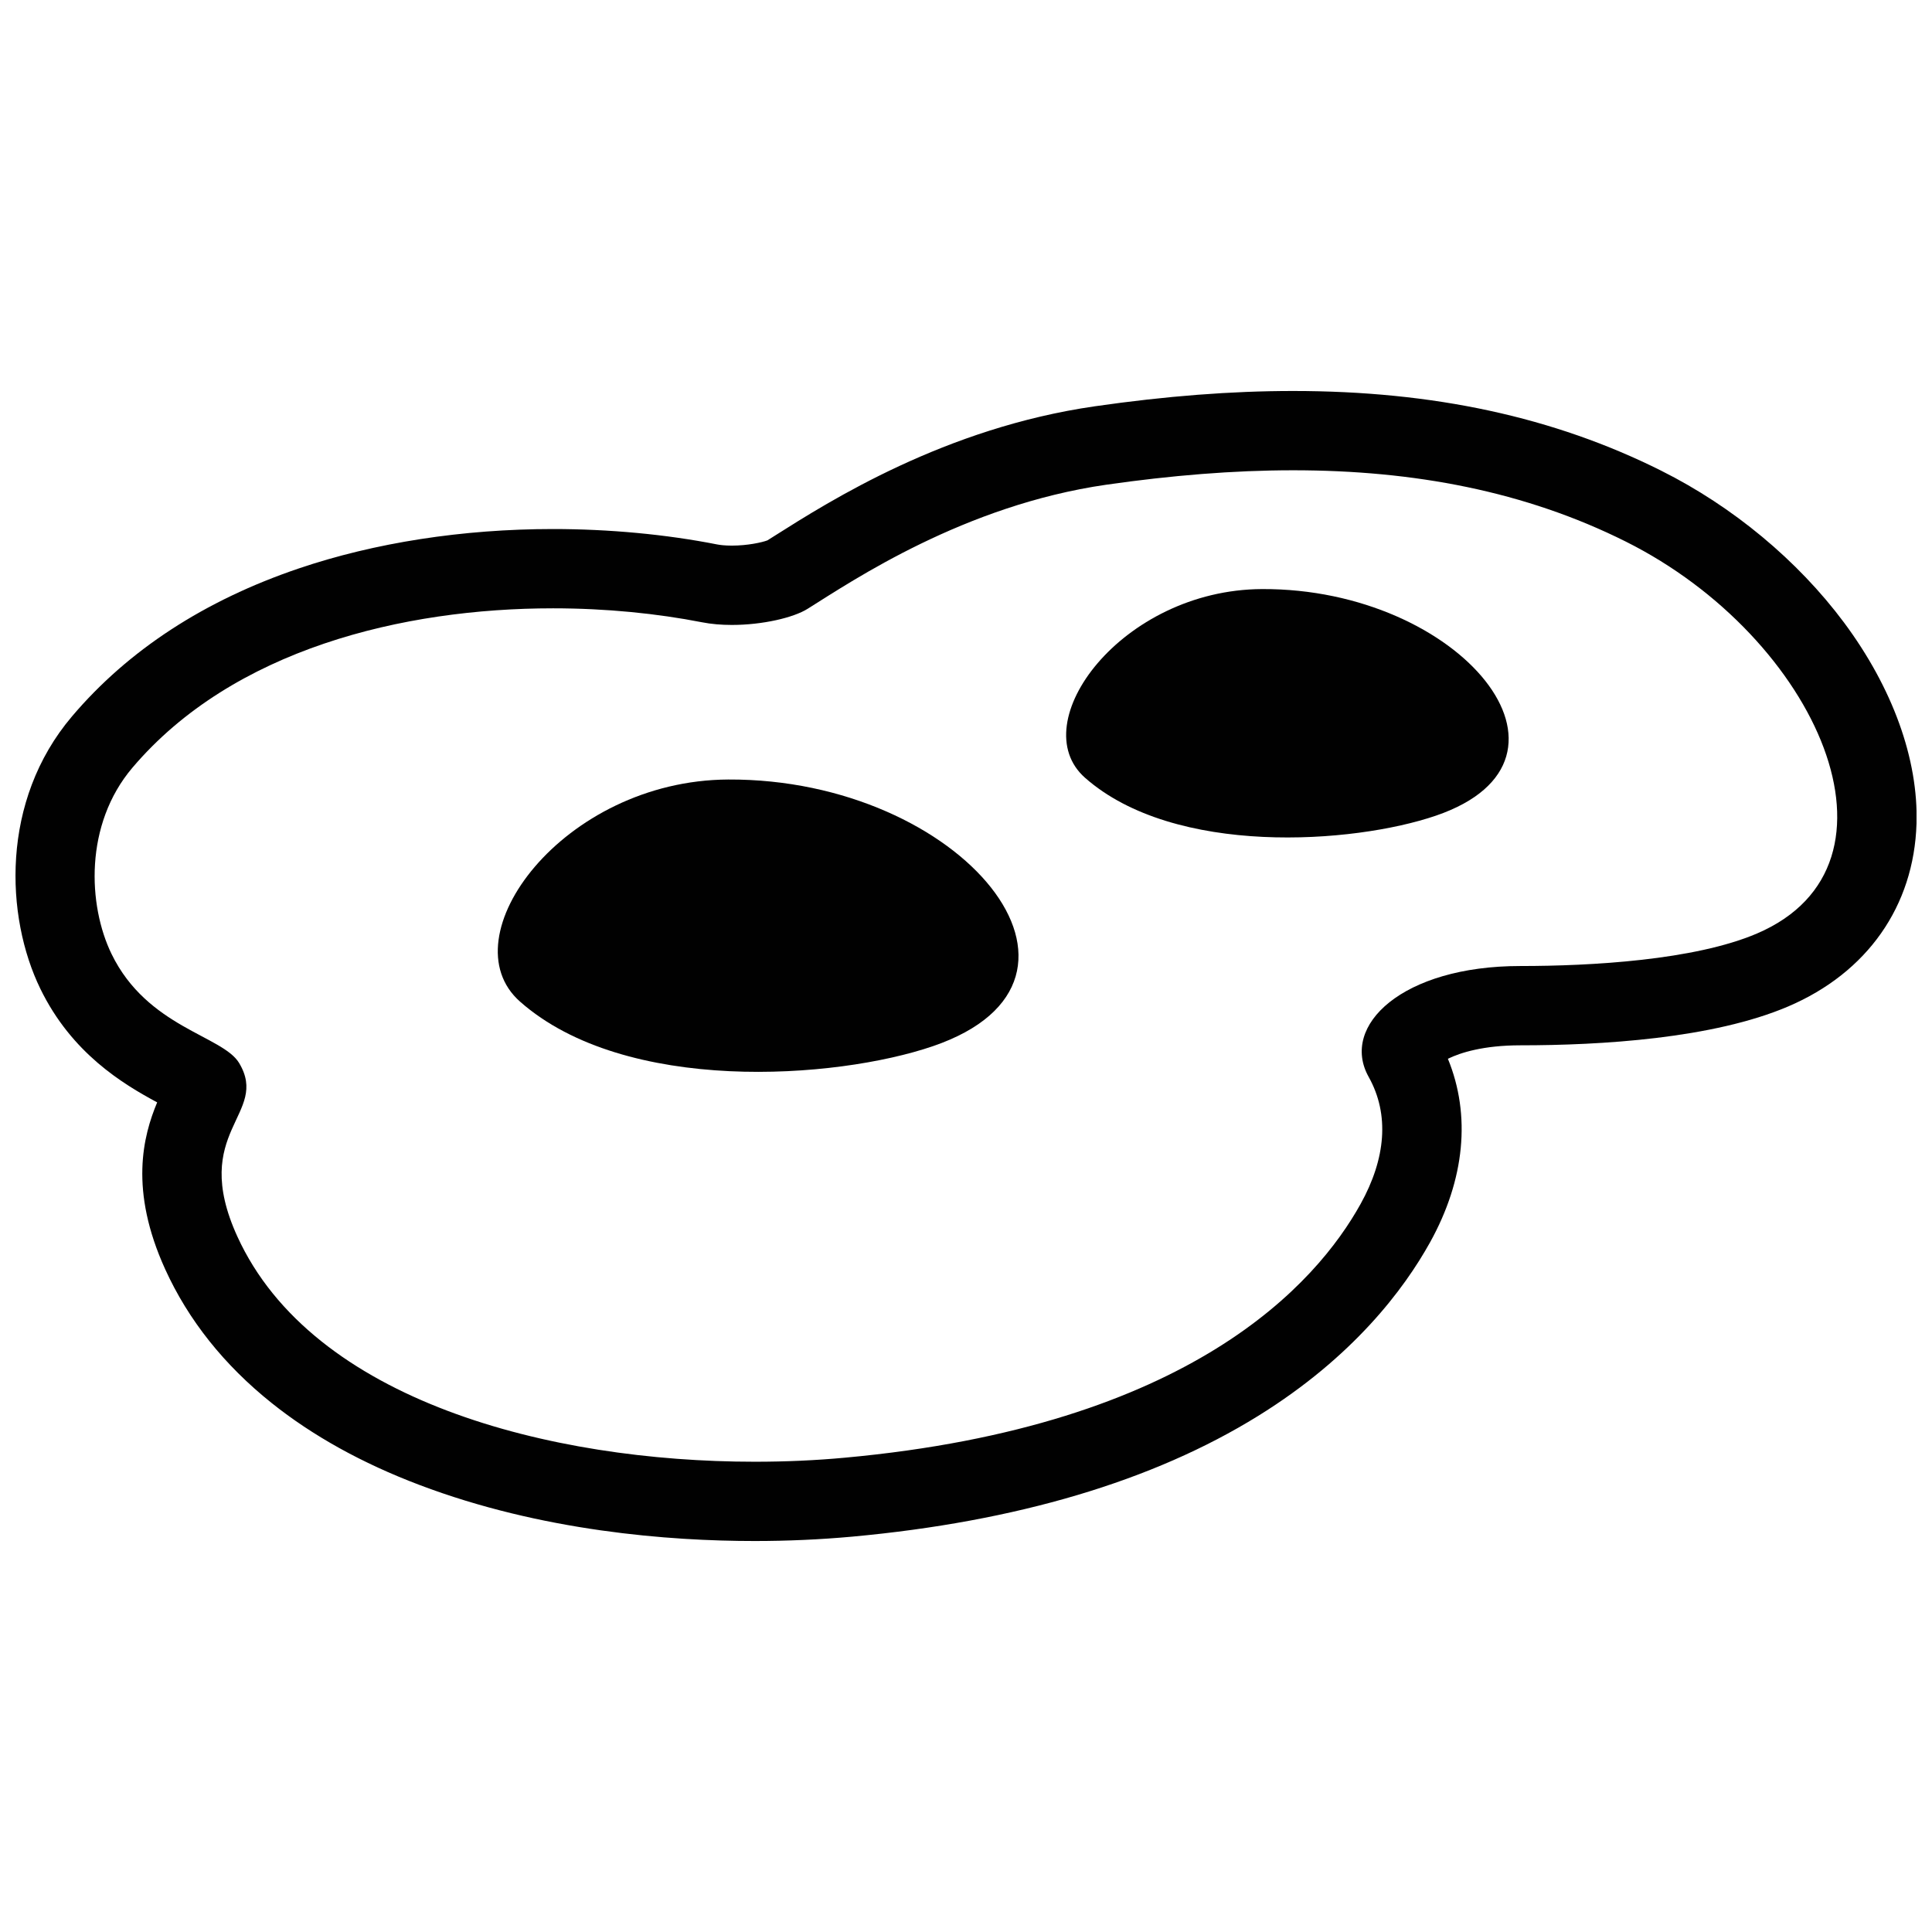
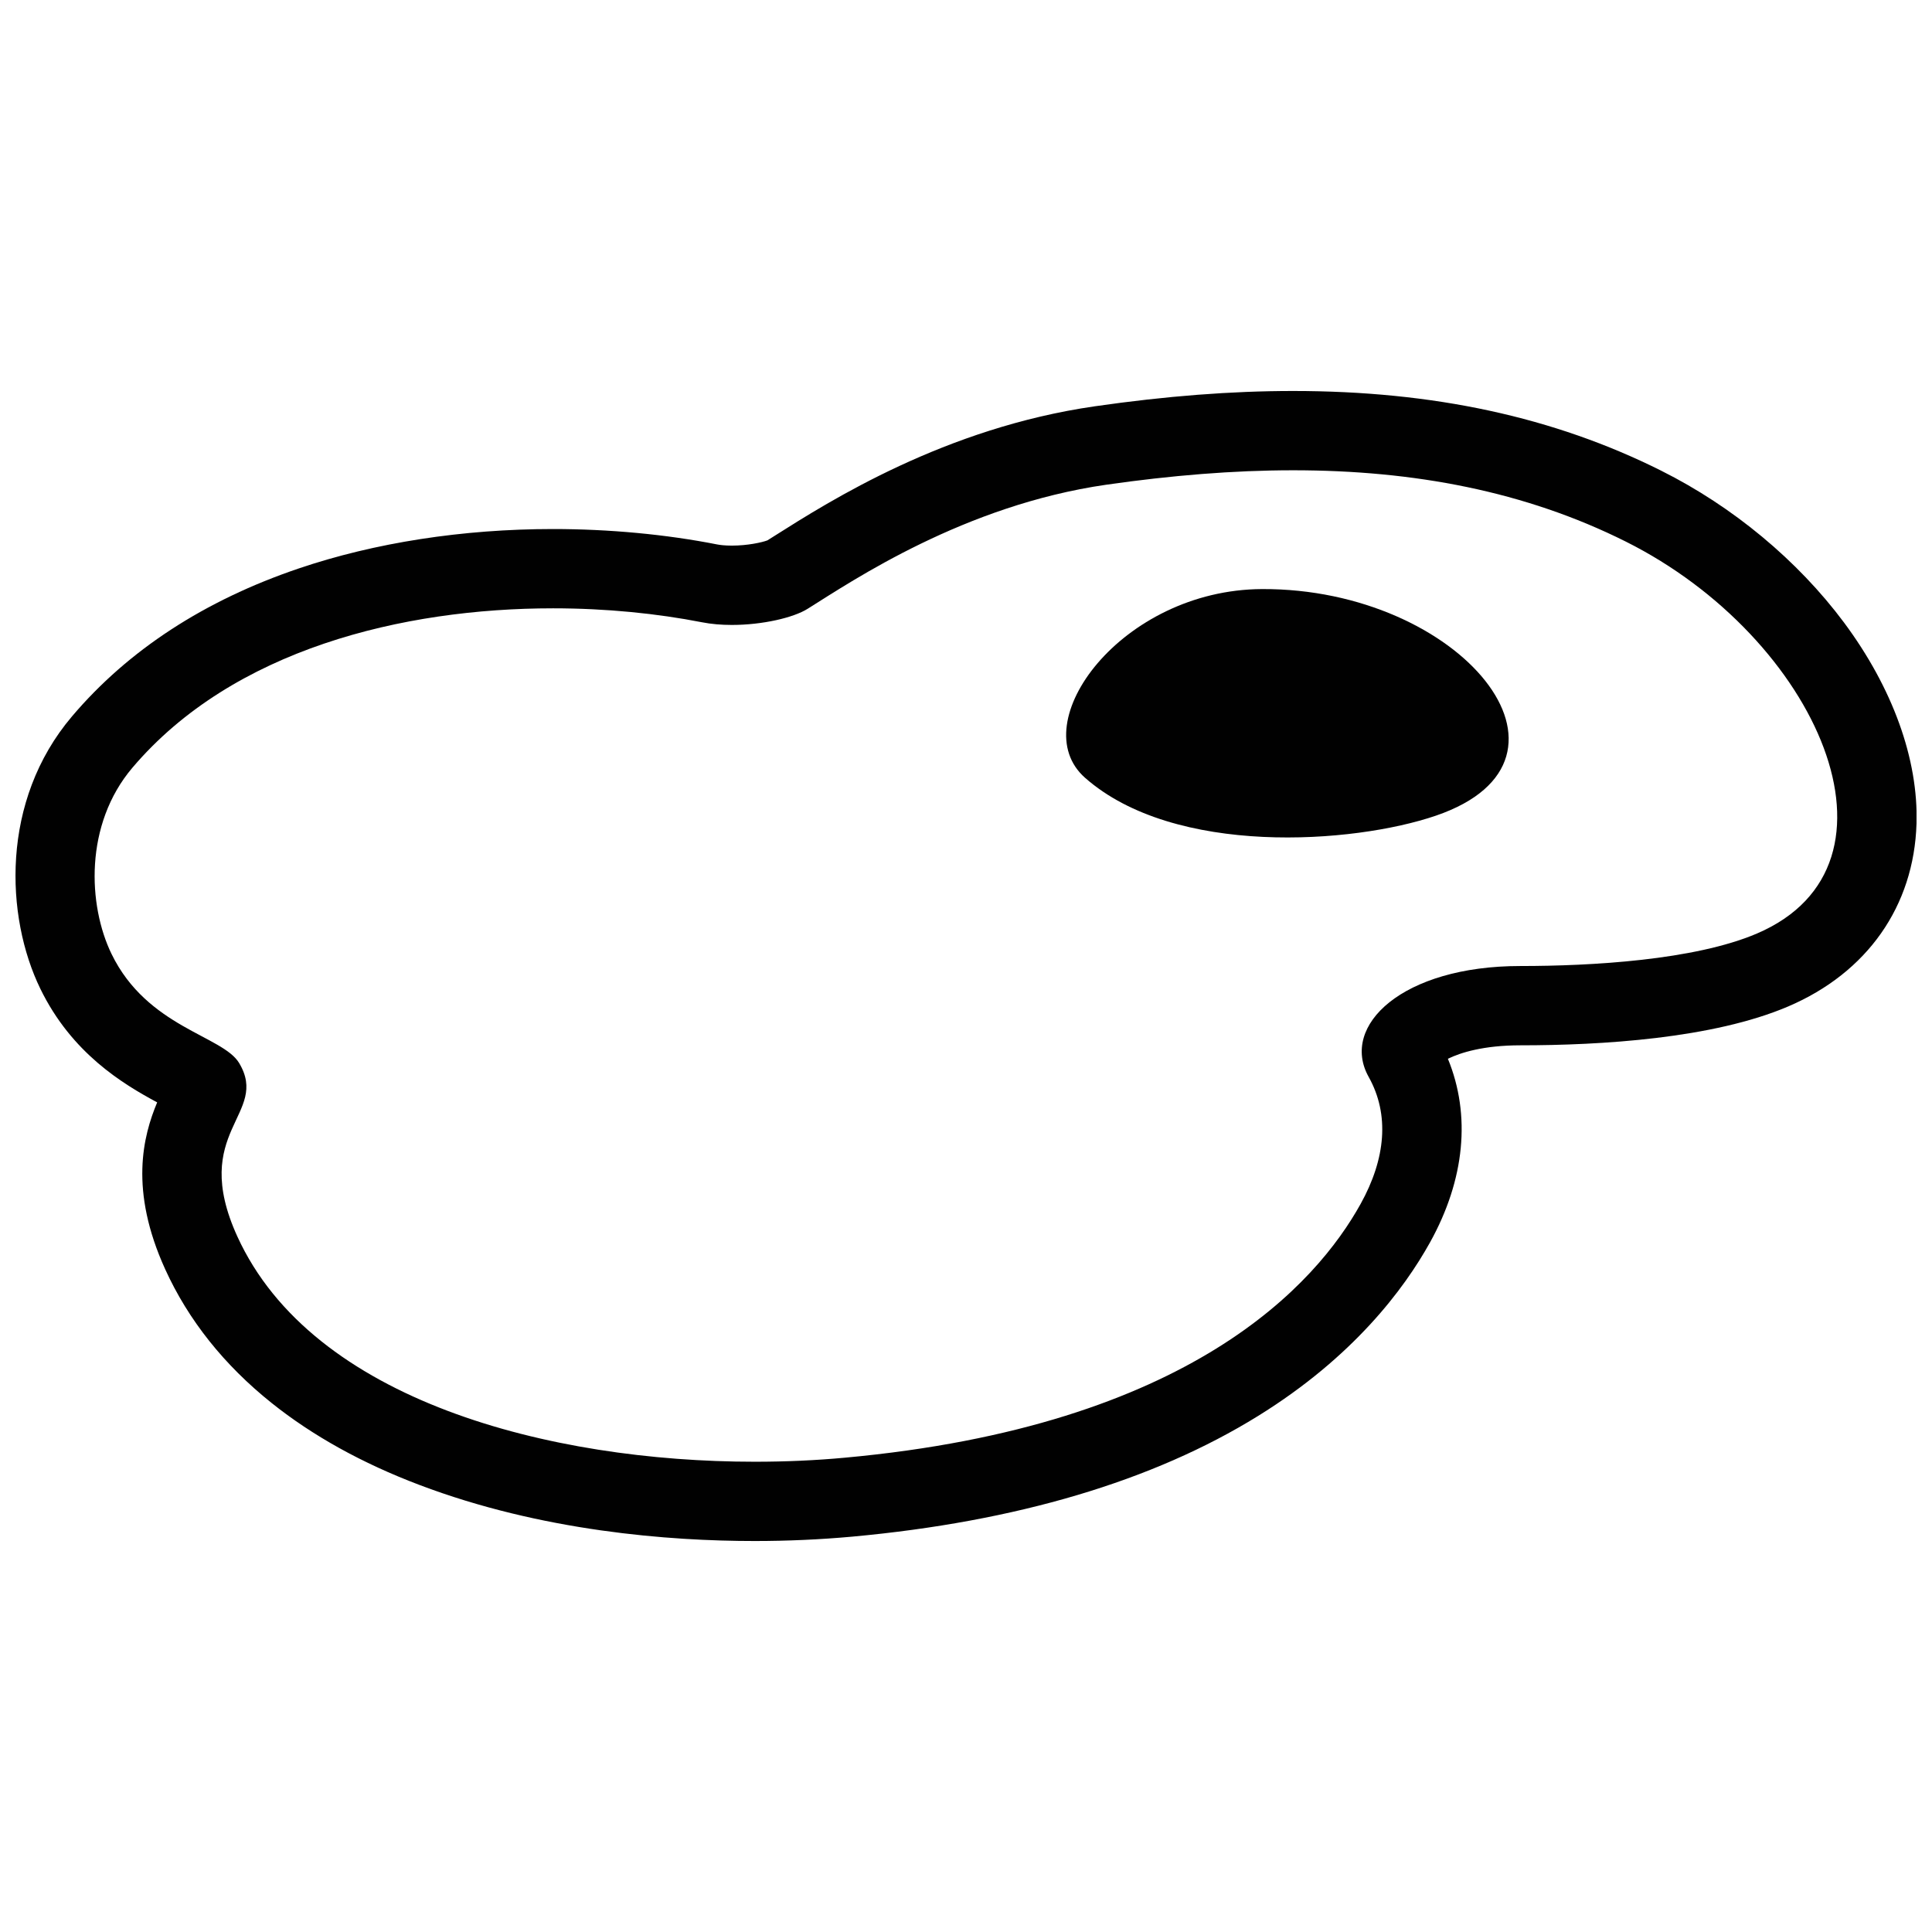
<svg xmlns="http://www.w3.org/2000/svg" width="800px" height="800px" version="1.1" viewBox="144 144 512 512">
  <defs>
    <clipPath id="a">
      <path d="m148.09 247h503.81v306h-503.81z" />
    </clipPath>
  </defs>
-   <path d="m336.99 350.58c-43.77 0.215-74.504 41.785-55.176 58.859 27.855 24.598 83.637 20.633 109.44 11.801 51.352-17.586 7.738-70.949-54.266-70.66z" fill="#010101" />
  <path d="m478.44 300.11c-37.191 0.172-63.312 35.504-46.895 50.008 23.676 20.895 71.082 17.543 93.012 10.031 43.637-14.938 6.57-60.289-46.117-60.039z" fill="#010101" />
  <g clip-path="url(#a)">
    <path d="m584.24 268.74c-28.418-14.219-60.34-21.125-97.555-21.125-16.418 0-33.594 1.336-52.508 4.051-39.715 5.715-70.238 25.051-84.91 34.344-0.664 0.418-1.309 0.836-1.898 1.195-1.422 0.539-5.246 1.387-9.422 1.387-1.891 0-3.16-0.168-3.898-0.312-13.578-2.676-28.621-4.082-43.488-4.082-23.914 0-47.219 3.613-67.383 10.445-24.988 8.469-45.203 21.645-60.086 39.191-19.02 22.391-17.688 53.121-8.402 72.195 8.332 17.121 21.891 25.223 30.961 30.113-3.727 8.914-7.453 23.211 2.141 44.25 6.125 13.453 15.613 25.363 28.184 35.406 10.844 8.68 24.023 15.992 39.18 21.723 32.422 12.293 66.227 14.863 88.871 14.863 8.715 0 17.375-0.395 25.746-1.152 43.555-3.984 79.77-14.738 107.61-31.977 25.25-15.625 38.734-33.66 45.609-46.047 9.234-16.66 10.844-33.695 4.719-48.621 3.301-1.629 9.48-3.57 19.199-3.57 21.383 0 51.035-1.777 70.965-10.293 20.969-8.949 33.363-26.605 34.023-48.461 0.516-17.023-6.324-35.957-19.219-53.293-12.27-16.465-29.473-30.75-48.438-40.23zm25.355 122.66c-16.57 7.07-43.863 8.605-62.703 8.605-31.25 0-47.793 15.793-40.184 29.379 5.594 10 4.516 21.68-2.121 33.648-11.648 21.004-44.848 58.879-136.75 67.277-7.617 0.707-15.617 1.066-23.824 1.066-54.211 0-117.21-16.09-137.12-59.707-12.785-28.031 8.715-32.277 0.465-45.977-4.363-7.246-24.312-9.41-33.785-28.852-6.289-12.918-7.262-34.336 5.527-49.398 26.66-31.391 71.703-42.23 111.46-42.23 14.168 0 27.68 1.391 39.434 3.691 2.516 0.5 5.223 0.715 7.961 0.715 8.082 0 16.312-1.914 20.066-4.273 12.082-7.566 41.52-27.457 79.168-32.891 17.105-2.449 33.625-3.824 49.508-3.824 32.004 0 61.465 5.551 88.156 18.898 50.867 25.438 77.402 85.648 34.746 103.87z" fill="#010101" />
  </g>
</svg>